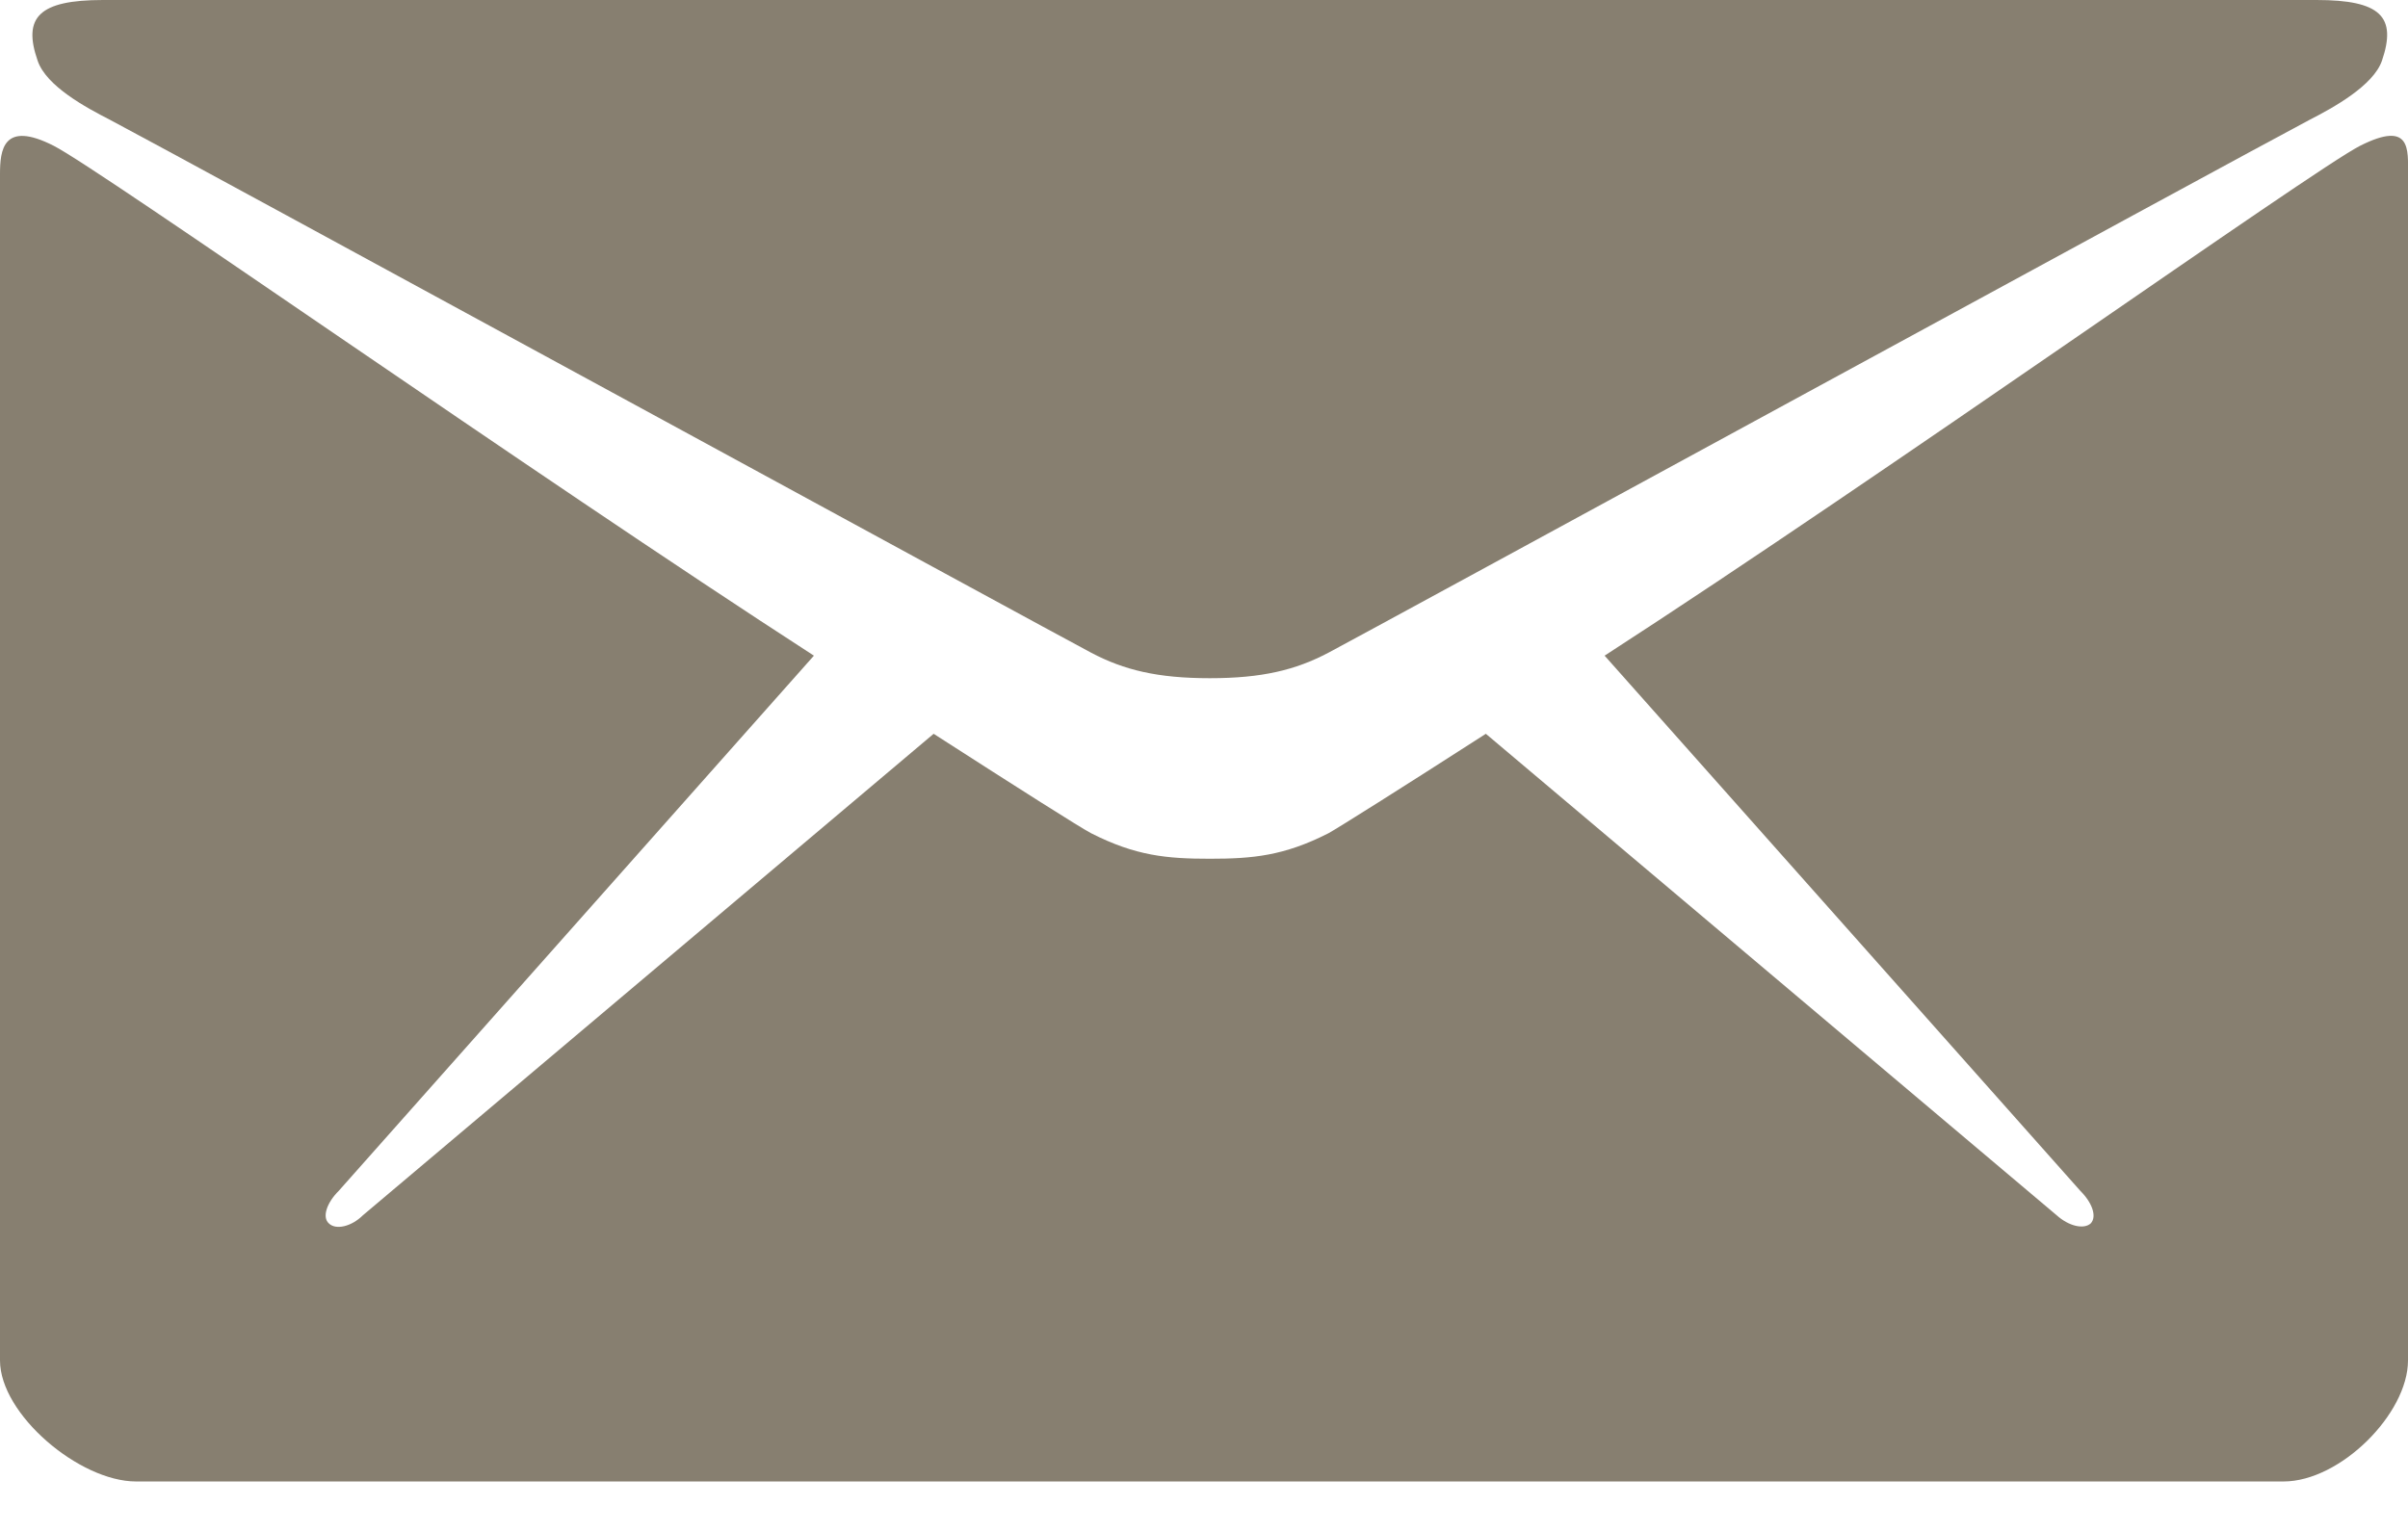
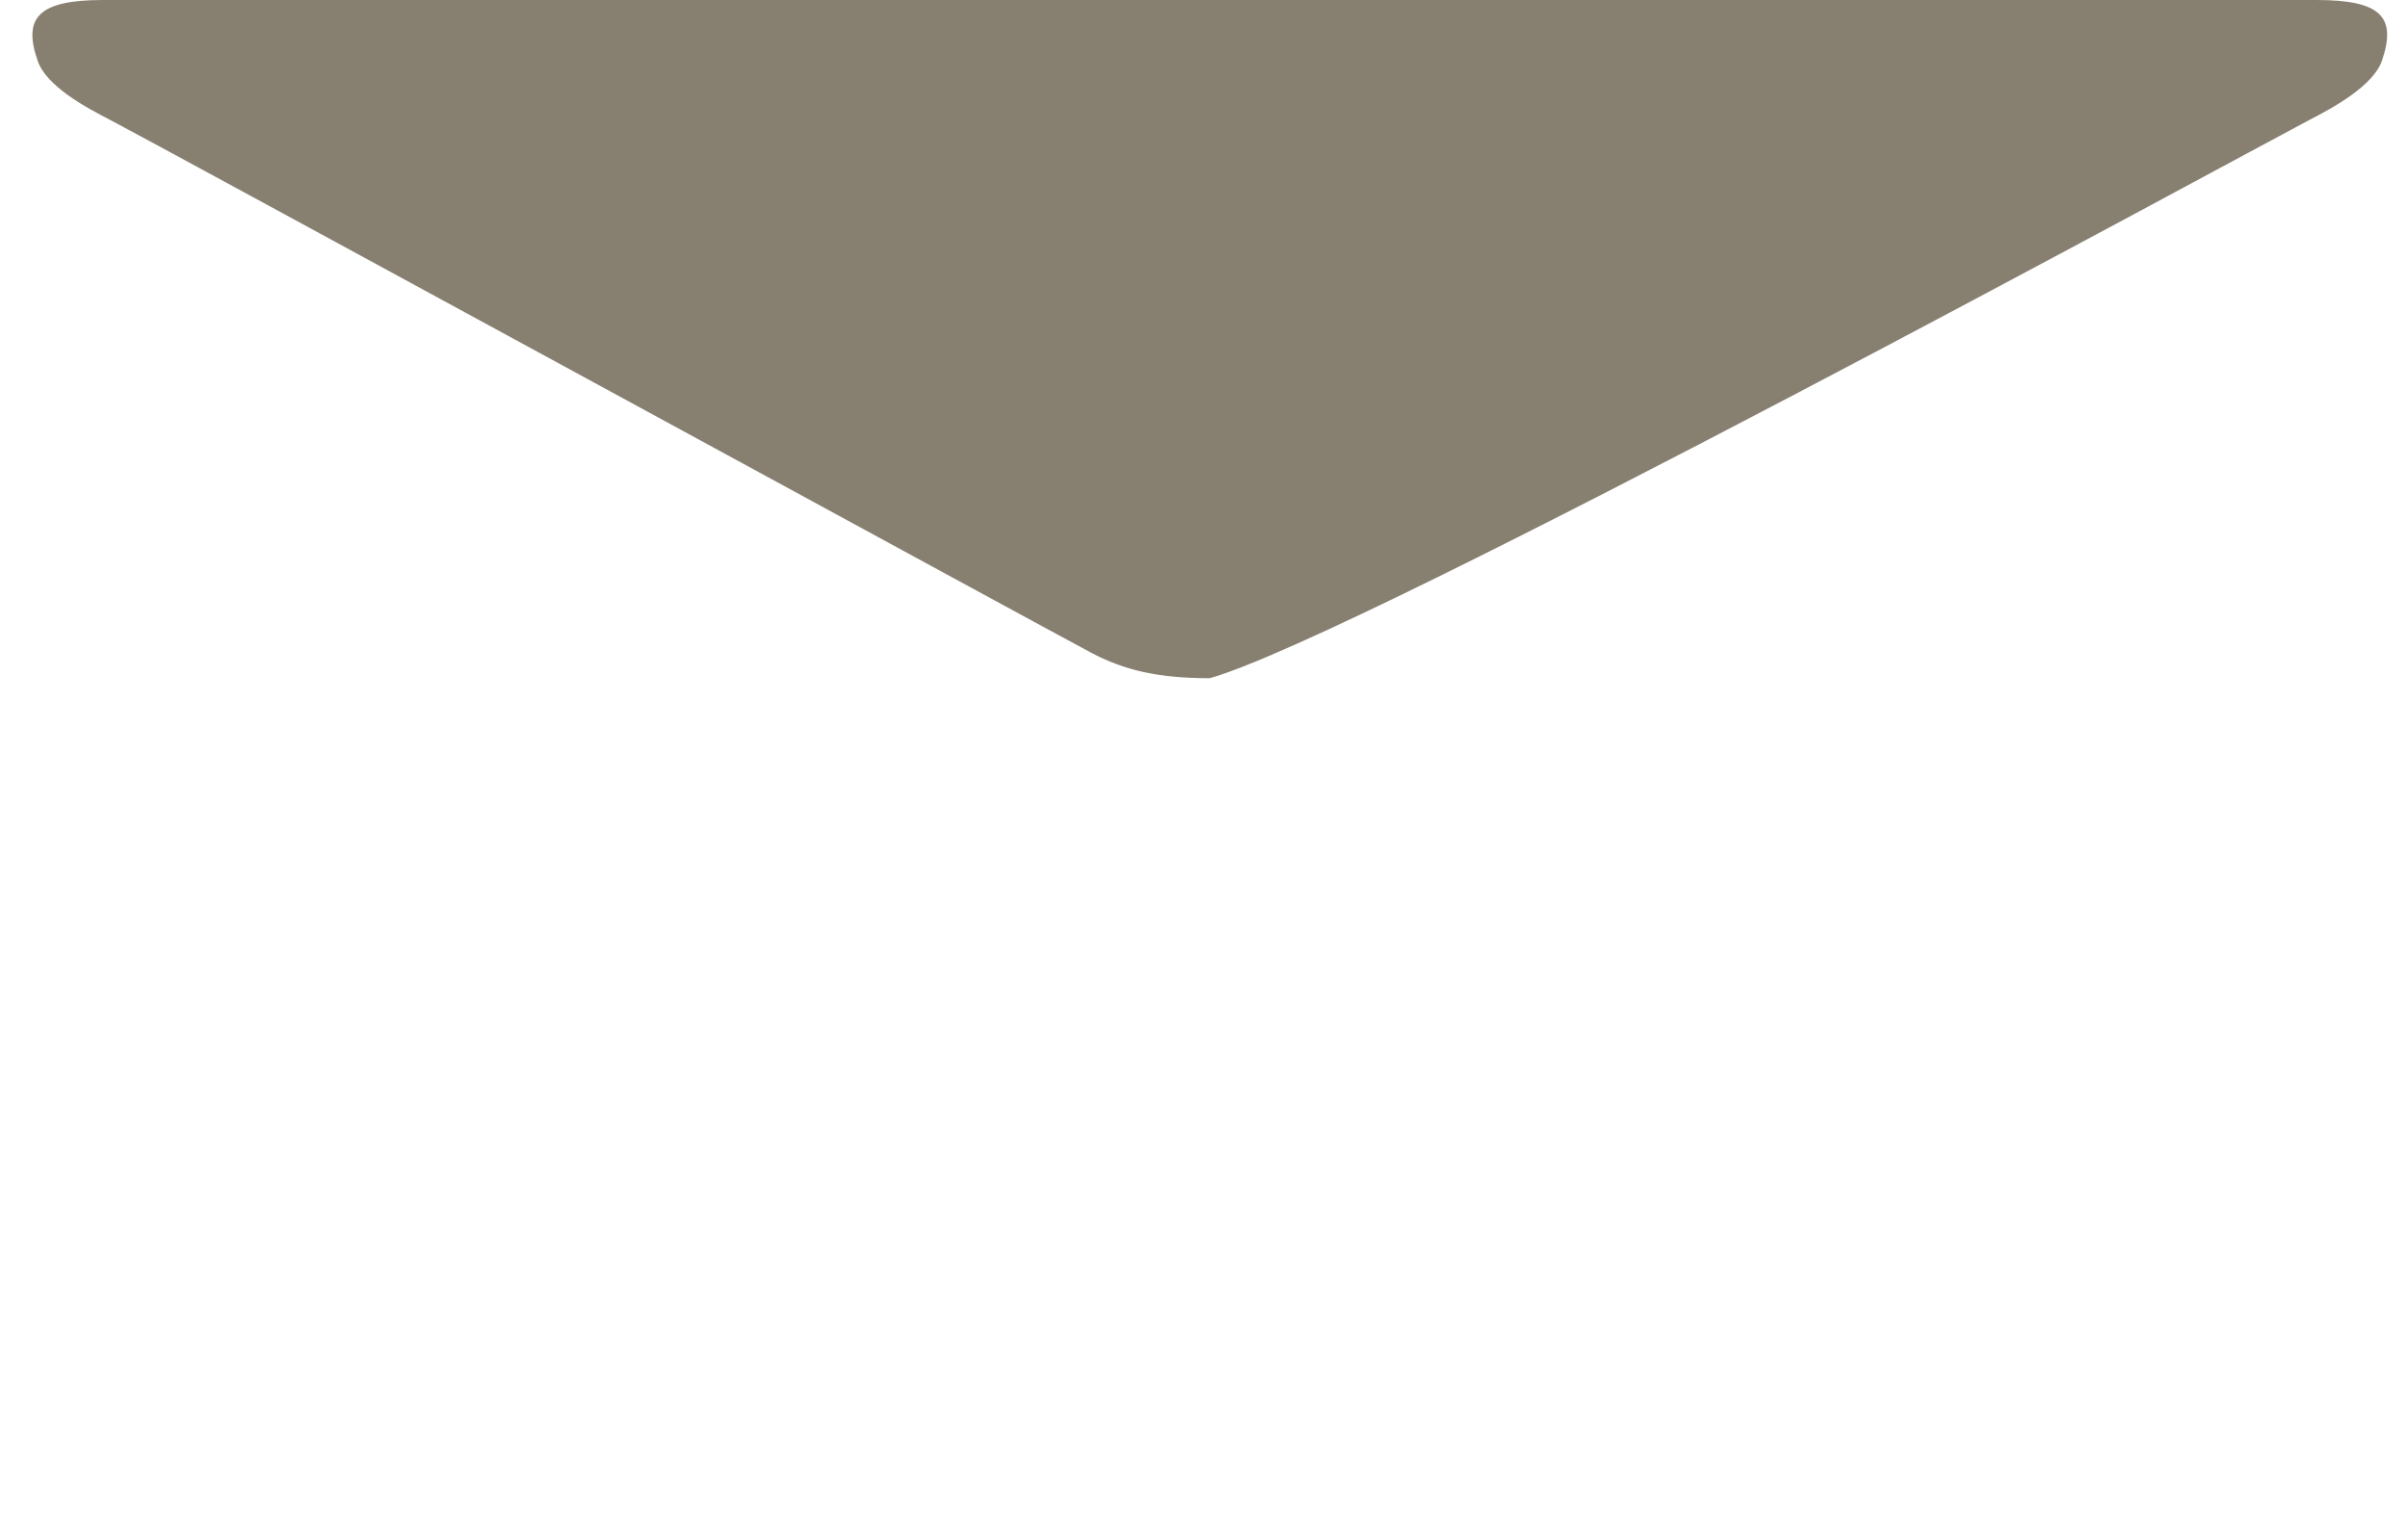
<svg xmlns="http://www.w3.org/2000/svg" width="22" height="14" viewBox="0 0 22 14" fill="none">
  <g clip-path="url(#clip0_108_43)">
-     <path d="M1.005 1.095C1.586 1.401 9.667 5.807 9.969 5.965C10.27 6.124 10.577 6.198 11.053 6.198C11.529 6.198 11.835 6.124 12.137 5.965C12.438 5.807 20.519 1.401 21.101 1.095C21.318 0.984 21.683 0.783 21.762 0.555C21.899 0.153 21.751 0 21.164 0H0.941C0.354 0 0.206 0.159 0.344 0.555C0.423 0.788 0.788 0.984 1.005 1.095Z" fill="#877F70" />
-     <path d="M21.561 1.333C21.127 1.555 17.235 4.326 14.66 5.992L19.007 10.884C19.113 10.989 19.16 11.116 19.102 11.18C19.038 11.238 18.901 11.206 18.79 11.106L13.575 6.706C12.787 7.213 12.232 7.562 12.137 7.615C11.73 7.822 11.444 7.848 11.053 7.848C10.662 7.848 10.376 7.822 9.969 7.615C9.868 7.562 9.318 7.213 8.53 6.706L3.316 11.106C3.21 11.211 3.067 11.243 3.004 11.18C2.94 11.122 2.988 10.989 3.094 10.884L7.436 5.992C4.86 4.326 0.925 1.555 0.492 1.333C0.026 1.095 0 1.375 0 1.592V12.433C0 12.925 0.725 13.539 1.243 13.539H20.863C21.381 13.539 22 12.92 22 12.433V1.592C22 1.37 22.032 1.095 21.561 1.333Z" fill="#877F70" />
+     <path d="M1.005 1.095C1.586 1.401 9.667 5.807 9.969 5.965C10.27 6.124 10.577 6.198 11.053 6.198C12.438 5.807 20.519 1.401 21.101 1.095C21.318 0.984 21.683 0.783 21.762 0.555C21.899 0.153 21.751 0 21.164 0H0.941C0.354 0 0.206 0.159 0.344 0.555C0.423 0.788 0.788 0.984 1.005 1.095Z" fill="#877F70" />
  </g>
  <defs>
    <clipPath id="clip0_108_43">
      <rect width="22" height="13.539" fill="white" />
    </clipPath>
  </defs>
</svg>